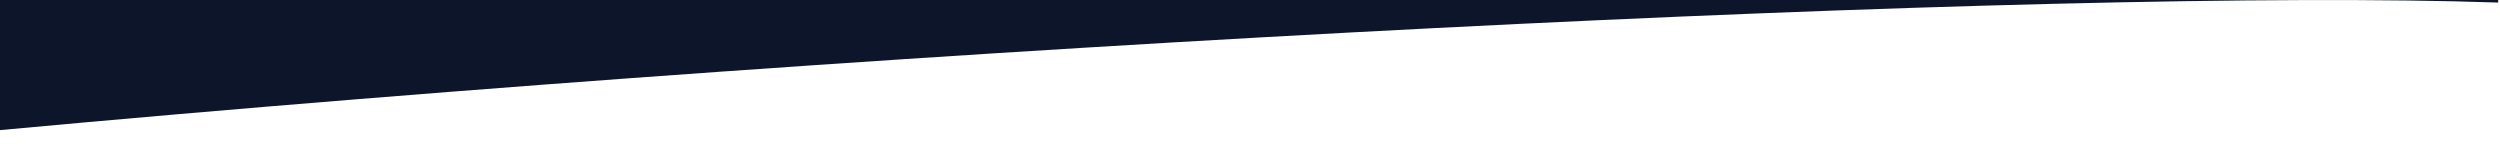
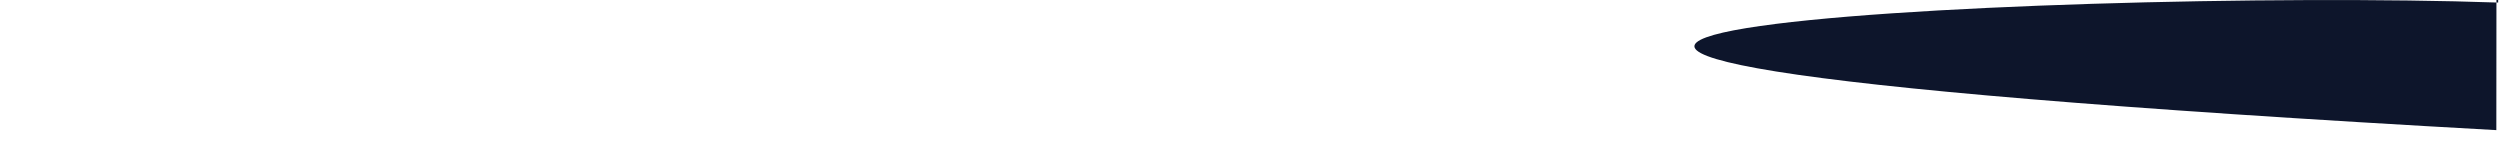
<svg xmlns="http://www.w3.org/2000/svg" width="100%" version="1.1" id="Layer_1" x="0px" y="0px" viewBox="0 0 1366 88" style="enable-background:new 0 0 1366 88;" preserveAspectRatio="none" xml:space="preserve">
  <style type="text/css">
	.st0{fill:#0D152B;}
</style>
-   <path class="st0" d="M1365-1176.8H0.9l-1,1247.9C511.6,23.8,1123.2-7,1365,1.4V-1176.8z" />
+   <path class="st0" d="M1365-1176.8l-1,1247.9C511.6,23.8,1123.2-7,1365,1.4V-1176.8z" />
</svg>